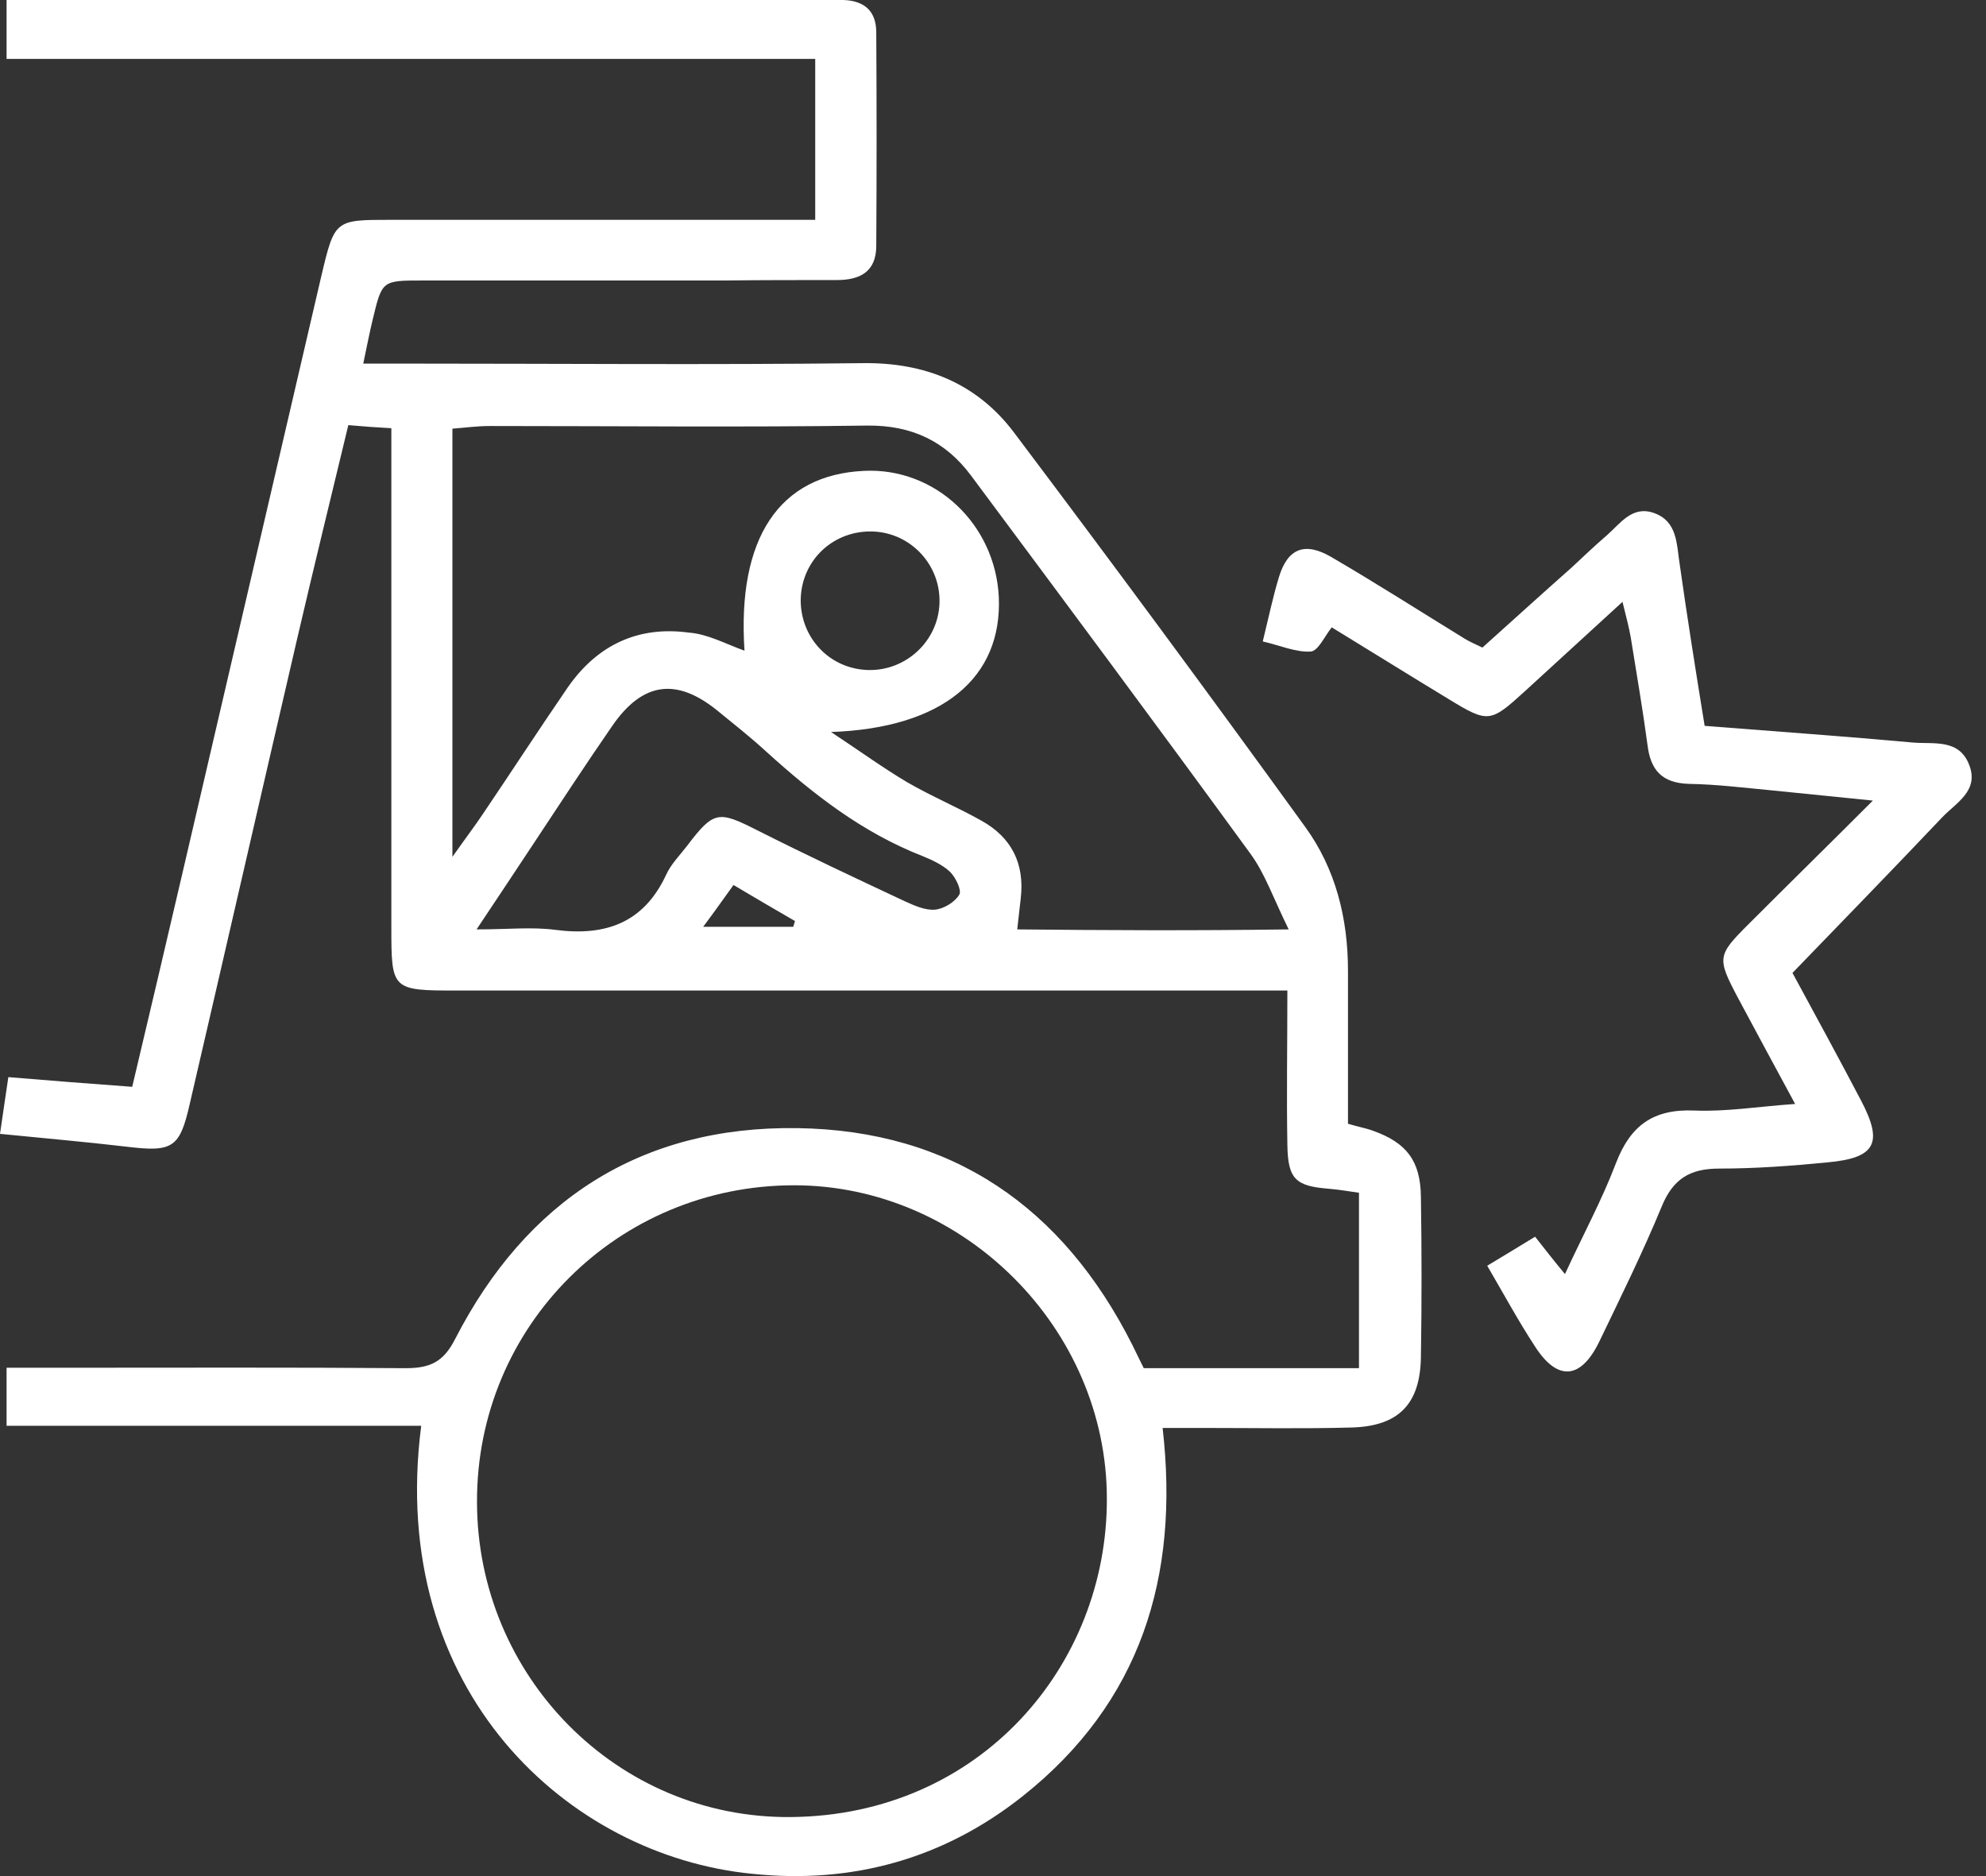
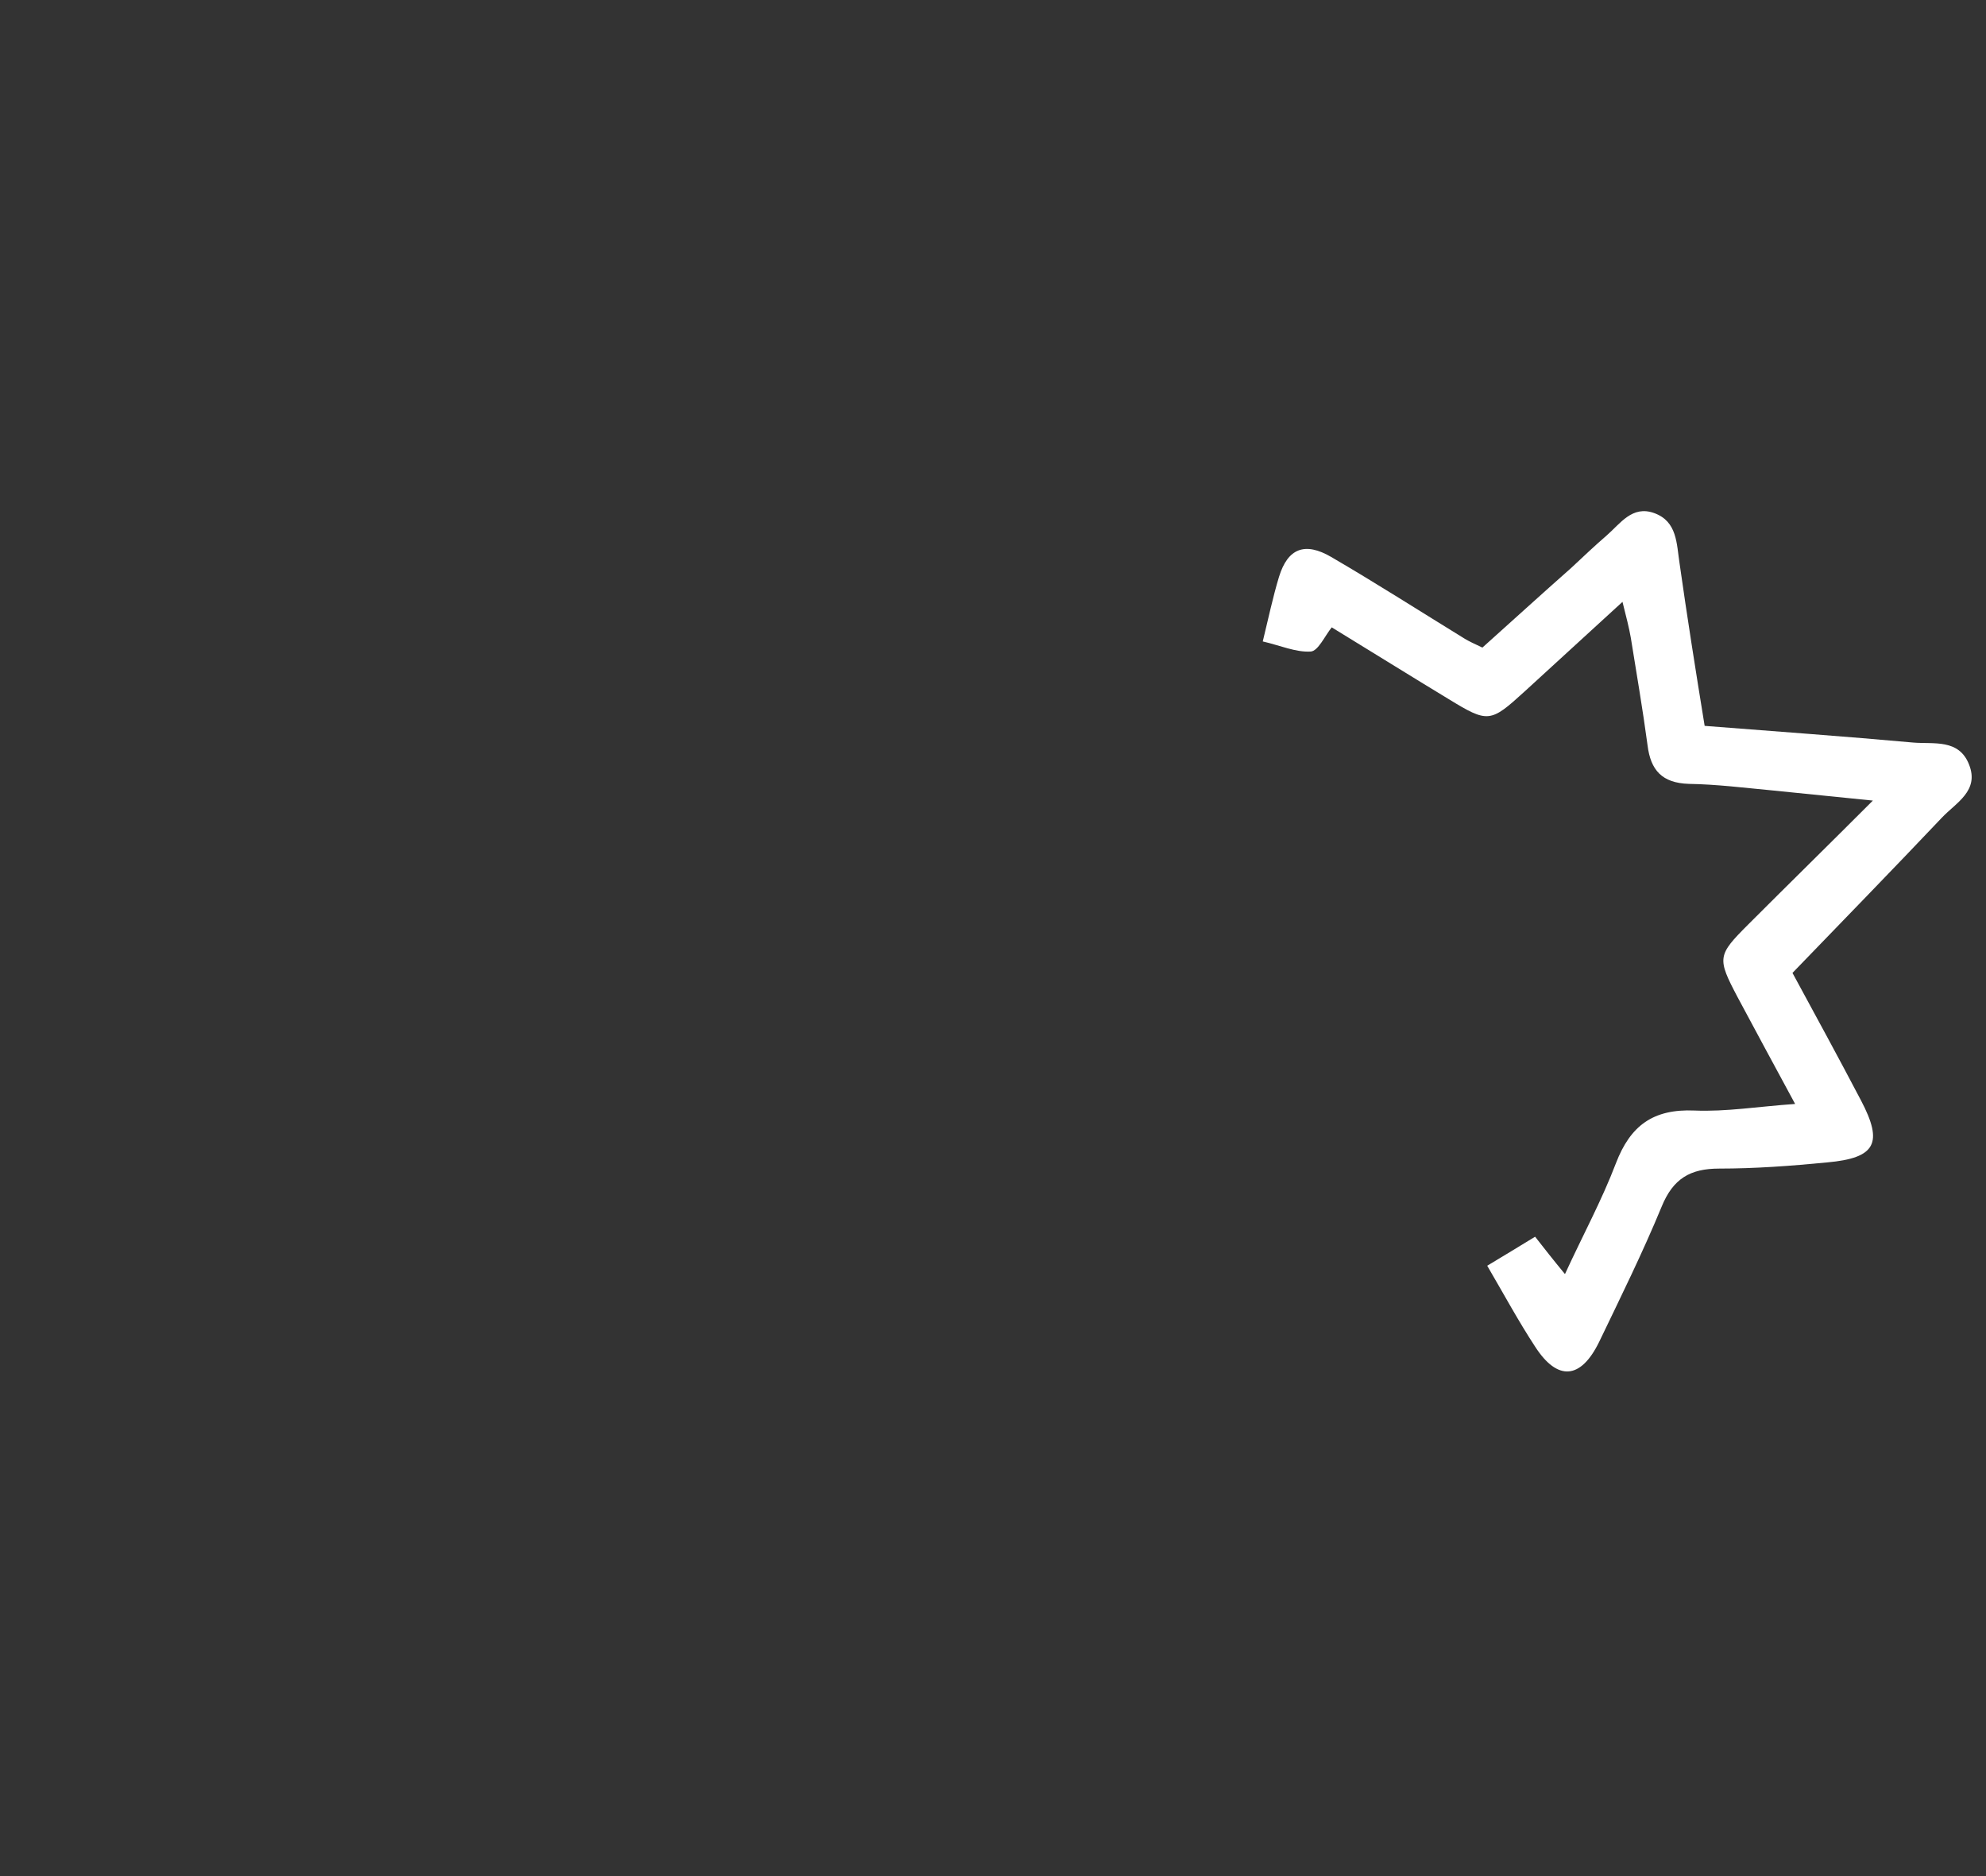
<svg xmlns="http://www.w3.org/2000/svg" width="54" height="51" viewBox="0 0 54 51" fill="none">
  <rect x="0" y="0" width="54" height="51" fill="#333333" stroke="none" />
-   <path d="M11.453 38.759C7.655 38.759 3.953 38.759 0.179 38.759C0.179 38.209 0.179 37.755 0.179 37.181C0.729 37.181 1.23 37.181 1.732 37.181C4.825 37.181 7.93 37.169 11.023 37.193C11.68 37.193 12.05 37.038 12.373 36.404C14.307 32.639 17.412 30.608 21.676 30.667C25.892 30.727 28.901 32.819 30.788 36.559C30.884 36.751 30.979 36.954 31.099 37.193C33.01 37.193 34.932 37.193 36.951 37.193C36.951 35.615 36.951 34.062 36.951 32.424C36.7 32.389 36.425 32.341 36.151 32.317C35.231 32.245 35.016 32.066 35.004 31.11C34.98 29.771 35.004 28.421 35.004 26.927C34.49 26.927 34.06 26.927 33.642 26.927C27.194 26.927 20.744 26.927 14.295 26.927C13.674 26.927 13.053 26.927 12.432 26.927C10.641 26.927 10.641 26.915 10.641 25.182C10.641 23.03 10.641 20.879 10.641 18.728C10.641 16.756 10.641 14.796 10.641 12.824C10.641 12.465 10.641 12.107 10.641 11.641C10.223 11.617 9.877 11.593 9.471 11.557C8.993 13.541 8.527 15.441 8.085 17.342C7.106 21.56 6.139 25.791 5.159 30.01C4.885 31.217 4.693 31.325 3.416 31.169C2.305 31.038 1.182 30.942 0 30.823C0.084 30.273 0.143 29.819 0.227 29.281C1.373 29.377 2.448 29.46 3.595 29.544C4.072 27.536 4.526 25.6 4.98 23.652C6.234 18.262 7.488 12.872 8.742 7.482C9.1 5.976 9.112 5.976 10.617 5.976C14.08 5.976 17.544 5.976 20.995 5.976C21.354 5.976 21.724 5.976 22.166 5.976C22.166 4.53 22.166 3.131 22.166 1.601C14.845 1.601 7.536 1.601 0.179 1.601C0.179 1.028 0.179 0.574 0.179 0C0.633 0 1.027 0 1.409 0C8.372 0 15.322 0 22.285 0C22.5 0 22.727 0 22.942 0C23.503 0.024 23.826 0.299 23.826 0.884C23.838 2.821 23.838 4.745 23.826 6.681C23.826 7.398 23.372 7.613 22.751 7.613C21.736 7.613 20.709 7.613 19.694 7.625C16.959 7.625 14.224 7.625 11.501 7.625C10.39 7.625 10.39 7.625 10.139 8.665C10.056 9.011 9.984 9.37 9.877 9.884C10.306 9.884 10.653 9.884 10.999 9.884C15.155 9.884 19.311 9.92 23.455 9.872C25.151 9.848 26.561 10.422 27.564 11.748C30.239 15.298 32.878 18.871 35.482 22.469C36.318 23.616 36.652 24.967 36.652 26.389C36.652 27.775 36.652 29.15 36.652 30.548C36.927 30.632 37.142 30.668 37.333 30.739C38.24 31.062 38.623 31.552 38.635 32.532C38.658 33.99 38.658 35.448 38.635 36.906C38.611 38.173 38.026 38.771 36.748 38.806C35.434 38.842 34.12 38.818 32.819 38.818C32.46 38.818 32.102 38.818 31.612 38.818C32.078 42.882 31.003 46.288 27.814 48.822C25.665 50.531 23.169 51.224 20.446 50.937C15.466 50.447 10.521 45.989 11.453 38.759ZM21.592 32.221C16.803 32.221 12.958 36.046 12.97 40.826C12.97 45.547 16.767 49.443 21.509 49.395C26.656 49.348 30.108 45.272 30.096 40.742C30.096 36.117 26.202 32.221 21.592 32.221ZM20.243 17.688C20.04 14.629 21.186 12.908 23.491 12.8C25.426 12.704 27.062 14.246 27.158 16.23C27.253 18.417 25.641 19.792 22.596 19.899C23.408 20.437 24.017 20.879 24.662 21.262C25.319 21.644 26.035 21.943 26.692 22.313C27.504 22.767 27.862 23.473 27.755 24.417C27.731 24.656 27.695 24.907 27.659 25.265C30.084 25.289 32.448 25.301 35.04 25.265C34.622 24.417 34.395 23.748 34.001 23.21C31.493 19.768 28.949 16.35 26.405 12.931C25.713 11.999 24.793 11.557 23.587 11.569C20.159 11.617 16.744 11.581 13.316 11.581C12.97 11.581 12.623 11.629 12.301 11.653C12.301 15.525 12.301 19.29 12.301 23.293C12.671 22.767 12.91 22.457 13.125 22.134C13.901 20.987 14.654 19.828 15.442 18.68C16.242 17.533 17.353 17.007 18.738 17.198C19.24 17.234 19.741 17.509 20.243 17.688ZM12.958 25.265C13.818 25.265 14.463 25.194 15.096 25.277C16.469 25.457 17.508 25.086 18.117 23.771C18.248 23.485 18.499 23.234 18.69 22.983C19.407 22.038 19.538 22.038 20.577 22.564C21.903 23.234 23.252 23.867 24.602 24.5C24.865 24.62 25.163 24.752 25.426 24.728C25.665 24.704 25.963 24.524 26.083 24.321C26.154 24.202 25.987 23.855 25.832 23.7C25.629 23.509 25.342 23.377 25.08 23.27C23.455 22.636 22.118 21.596 20.84 20.437C20.41 20.043 19.956 19.684 19.502 19.314C18.392 18.417 17.472 18.537 16.648 19.732C15.92 20.784 15.227 21.847 14.522 22.911C14.045 23.628 13.567 24.357 12.958 25.265ZM23.611 18.214C24.638 18.238 25.51 17.425 25.545 16.397C25.581 15.37 24.781 14.497 23.754 14.449C22.667 14.402 21.784 15.226 21.771 16.314C21.771 17.354 22.572 18.19 23.611 18.214ZM19.12 25.194C20.052 25.194 20.816 25.194 21.569 25.194C21.58 25.146 21.604 25.086 21.616 25.038C21.079 24.728 20.529 24.405 19.944 24.058C19.658 24.453 19.443 24.763 19.12 25.194Z" fill="white" />
  <path d="M46.35 19.732C48.32 19.887 50.171 20.018 52.022 20.186C52.572 20.233 53.264 20.078 53.539 20.783C53.826 21.5 53.181 21.823 52.799 22.229C51.473 23.628 50.135 25.002 48.738 26.448C49.335 27.548 49.98 28.731 50.601 29.914C51.21 31.073 51.007 31.48 49.682 31.599C48.702 31.695 47.723 31.767 46.744 31.767C45.956 31.767 45.49 32.041 45.179 32.806C44.666 34.049 44.069 35.257 43.483 36.475C42.982 37.503 42.349 37.551 41.74 36.607C41.286 35.914 40.892 35.185 40.438 34.408C40.916 34.121 41.31 33.882 41.74 33.619C42.002 33.954 42.217 34.229 42.552 34.635C43.041 33.571 43.555 32.627 43.937 31.623C44.331 30.595 44.952 30.141 46.075 30.189C46.935 30.225 47.795 30.081 48.81 30.01C48.236 28.946 47.735 28.026 47.245 27.106C46.684 26.042 46.696 25.97 47.532 25.134C48.607 24.058 49.694 22.994 50.924 21.763C49.885 21.656 49.037 21.572 48.201 21.488C47.436 21.417 46.684 21.321 45.92 21.309C45.191 21.285 44.881 20.939 44.797 20.257C44.666 19.277 44.498 18.309 44.343 17.341C44.295 17.066 44.224 16.791 44.116 16.361C43.149 17.246 42.301 18.022 41.453 18.799C40.522 19.648 40.462 19.66 39.387 19.003C38.36 18.381 37.345 17.748 36.21 17.054C36.019 17.293 35.84 17.7 35.637 17.712C35.231 17.736 34.801 17.544 34.335 17.437C34.49 16.803 34.61 16.23 34.777 15.68C35.016 14.903 35.482 14.724 36.198 15.142C37.428 15.859 38.623 16.624 39.829 17.365C39.948 17.437 40.08 17.497 40.307 17.604C41.107 16.887 41.907 16.158 42.719 15.441C43.041 15.142 43.352 14.843 43.686 14.556C44.057 14.234 44.379 13.732 44.976 13.947C45.609 14.174 45.585 14.784 45.669 15.321C45.872 16.756 46.099 18.19 46.35 19.732Z" fill="white" />
</svg>